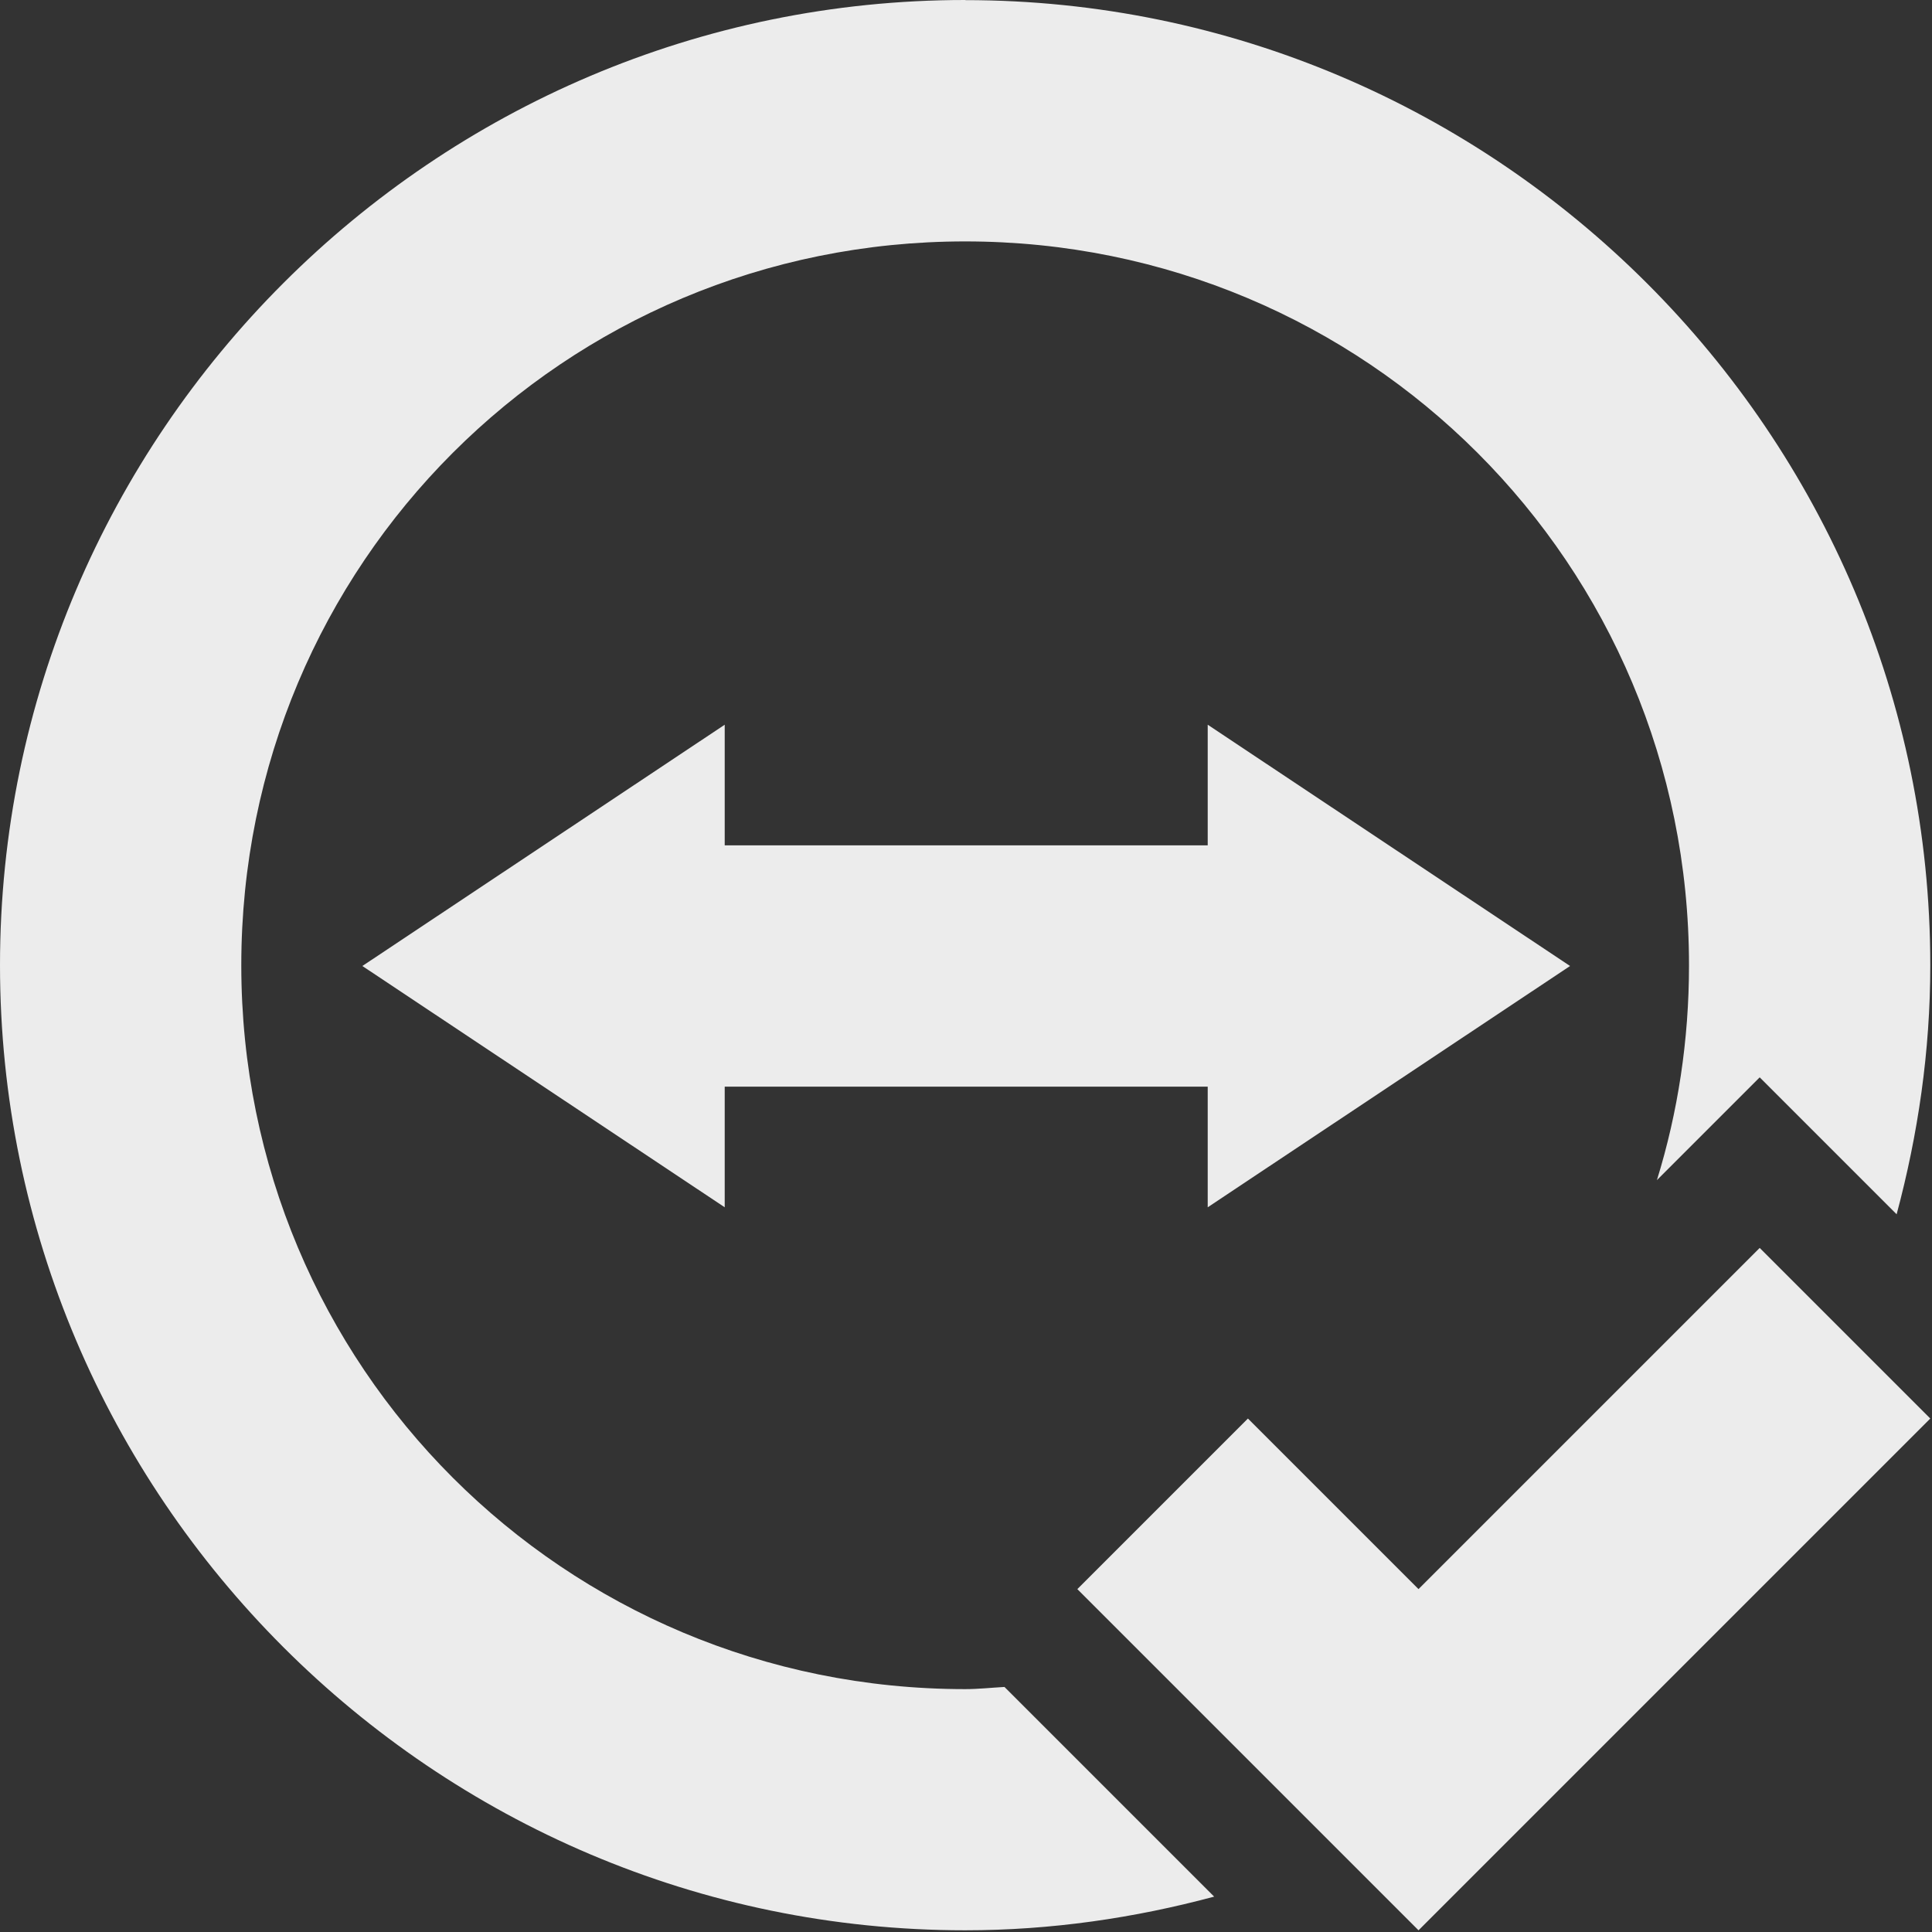
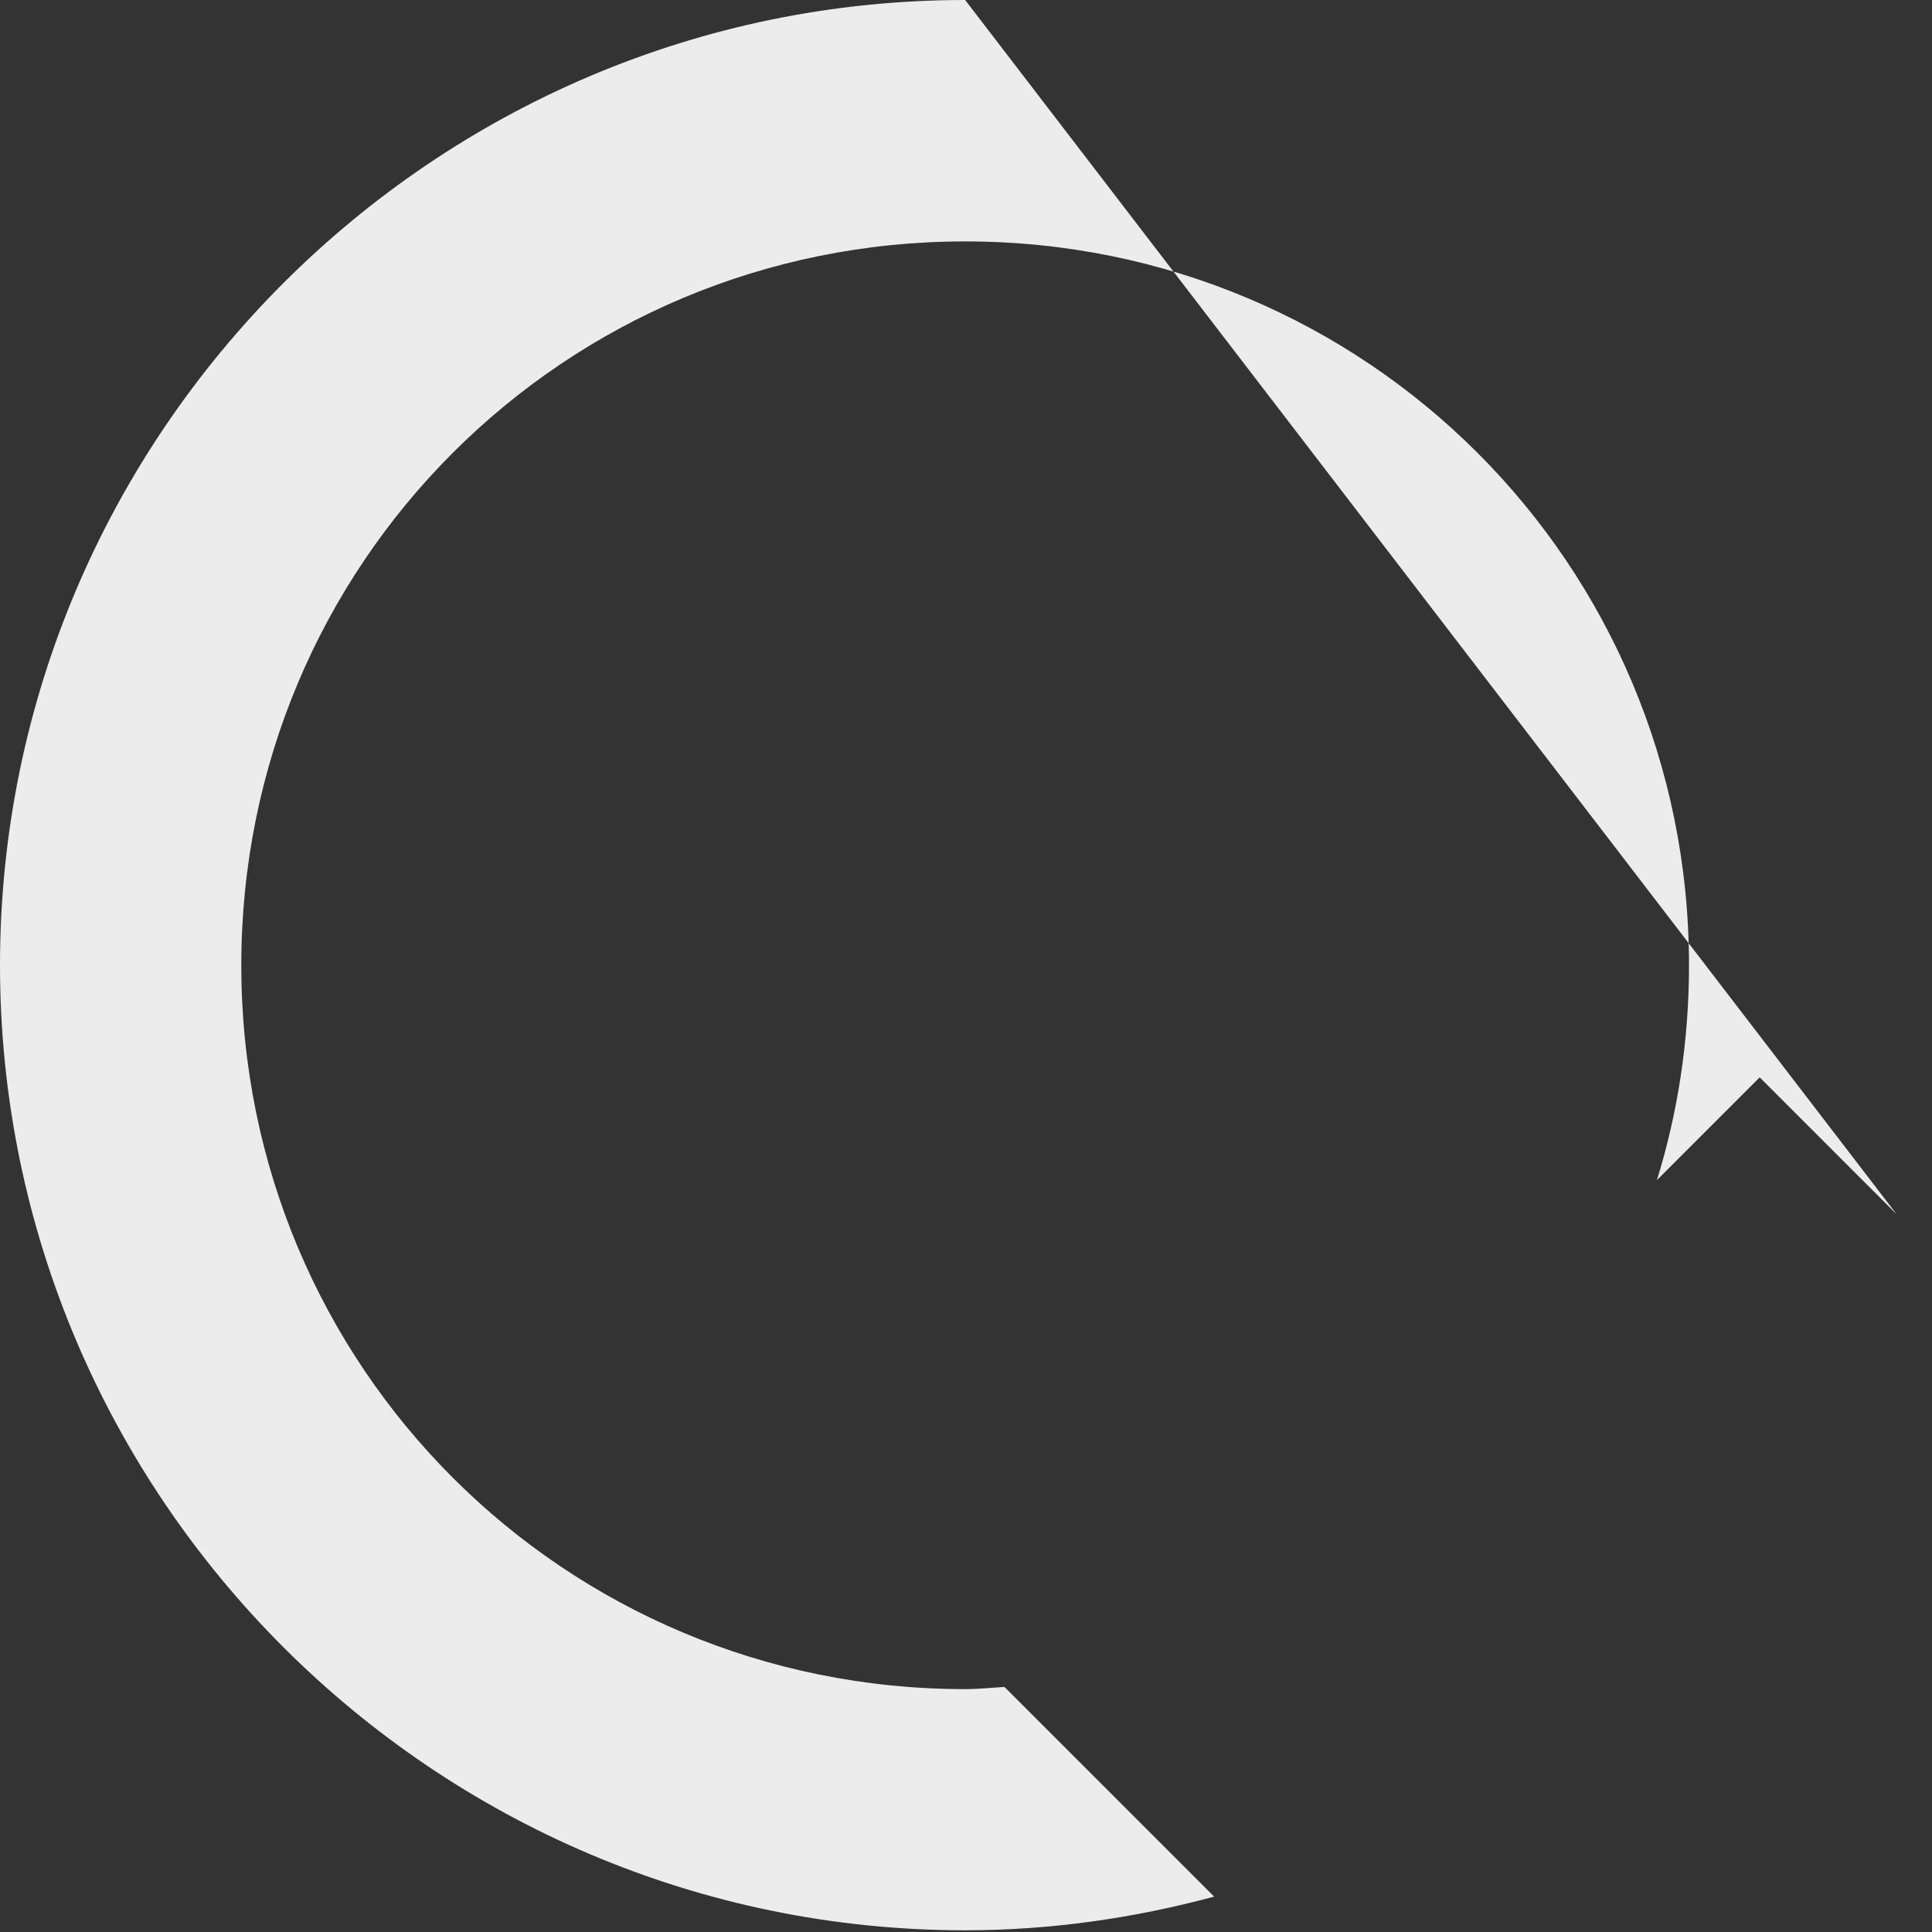
<svg xmlns="http://www.w3.org/2000/svg" width="16" viewBox="0 0 4.516 4.516" height="16">
  <rect x="0" y="0" width="4.516" height="4.516" fill="#333333" stroke="none" />
  <g>
-     <path d="m 8 0 c -4.406 0 -8 3.594 -8 8 c 0 4.406 3.594 8 8 8 0.714 0 1.405 -0.102 2.064 -0.279 c -0.579 -0.579 -1.159 -1.159 -1.738 -1.738 -0.109 0.006 -0.216 0.018 -0.326 0.018 -3.326 0 -6 -2.674 -6 -6 0 -3.326 2.674 -6 6 -6 c 3.326 0 6 2.674 6 6 0 0.621 -0.092 1.219 -0.266 1.781 0.284 -0.284 0.568 -0.568 0.852 -0.852 l 1.135 1.135 c 0.177 -0.66 0.279 -1.35 0.279 -2.064 0 -4.406 -3.594 -8 -8 -8" transform="scale(0.282,0.282)" mix-blend-mode="normal" isolation="auto" white-space="normal" solid-opacity="1" solid-color="#000000" style="visibility:visible;shape-rendering:auto;color-interpolation-filters:linearRGB;fill:#ececec;opacity:1;image-rendering:auto;fill-opacity:1;stroke:none;display:inline;color:#000;fill-rule:nonzero;color-rendering:auto;color-interpolation:sRGB" />
-     <path d="m 0.847 2.258 0.847 -0.564 0 0.282 1.129 0 0 -0.282 0.847 0.564 -0.847 0.564 0 -0.282 -1.129 0 0 0.282 z" style="fill:#ececec;fill-opacity:1;stroke:none;fill-rule:evenodd" />
+     <path d="m 8 0 c -4.406 0 -8 3.594 -8 8 c 0 4.406 3.594 8 8 8 0.714 0 1.405 -0.102 2.064 -0.279 c -0.579 -0.579 -1.159 -1.159 -1.738 -1.738 -0.109 0.006 -0.216 0.018 -0.326 0.018 -3.326 0 -6 -2.674 -6 -6 0 -3.326 2.674 -6 6 -6 c 3.326 0 6 2.674 6 6 0 0.621 -0.092 1.219 -0.266 1.781 0.284 -0.284 0.568 -0.568 0.852 -0.852 l 1.135 1.135 " transform="scale(0.282,0.282)" mix-blend-mode="normal" isolation="auto" white-space="normal" solid-opacity="1" solid-color="#000000" style="visibility:visible;shape-rendering:auto;color-interpolation-filters:linearRGB;fill:#ececec;opacity:1;image-rendering:auto;fill-opacity:1;stroke:none;display:inline;color:#000;fill-rule:nonzero;color-rendering:auto;color-interpolation:sRGB" />
  </g>
-   <path d="m 14.586 10.344 l -2.828 2.828 l -1.414 -1.414 l -1.414 1.414 l 1.414 1.414 l 1.414 1.414 l 1.414 -1.414 l 2.828 -2.828 l -1.414 -1.414 z" transform="scale(0.282,0.282)" style="fill:#ececec;opacity:1;fill-opacity:1;stroke:none;fill-rule:nonzero" />
</svg>